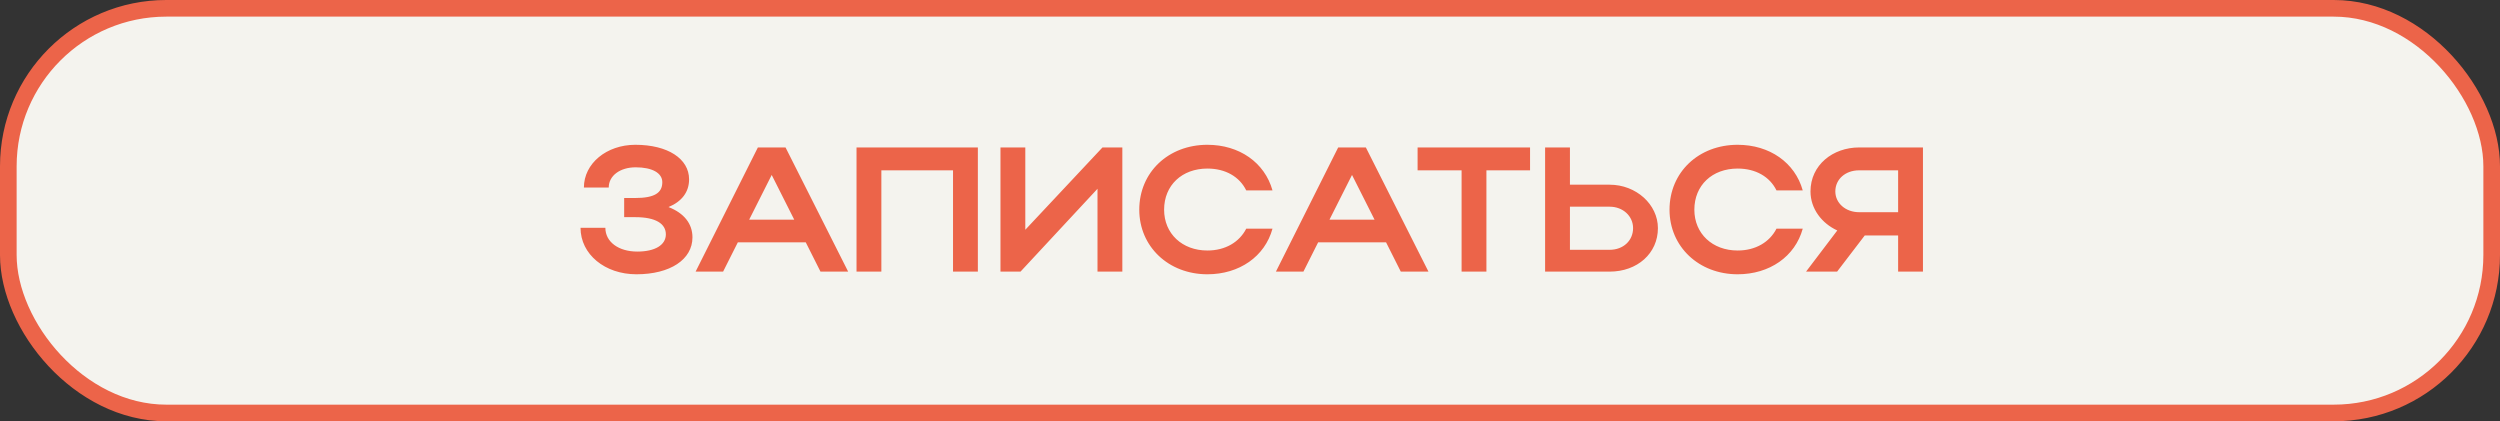
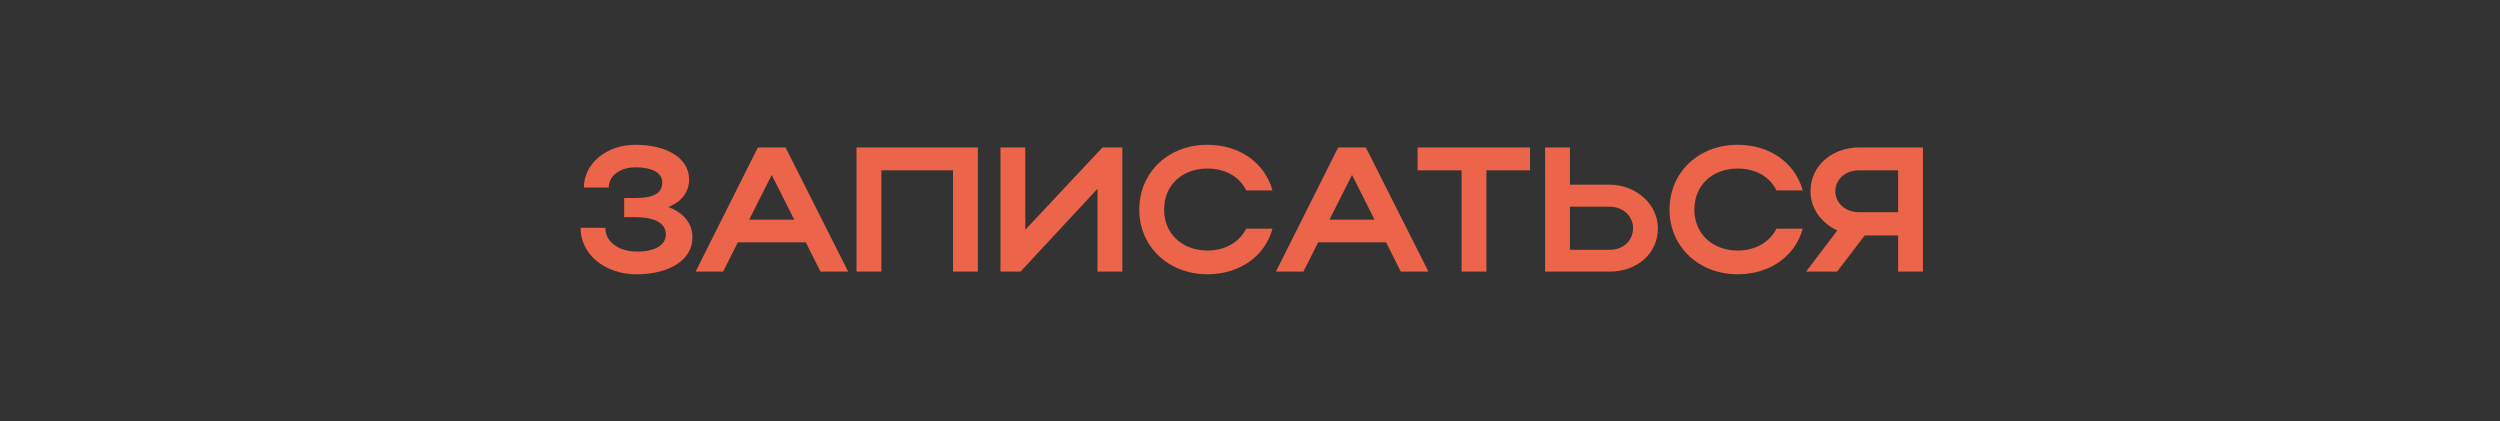
<svg xmlns="http://www.w3.org/2000/svg" width="451" height="76" viewBox="0 0 451 76" fill="none">
  <rect x="0" y="0" width="451" height="76" fill="#333333" stroke="none" />
-   <rect x="1.5" y="1.5" width="448" height="73" rx="28.5" fill="#F4F3EE" stroke="#EC6449" stroke-width="3" />
  <path d="M114.808 49.48C109.112 49.48 104.728 45.864 104.728 41.096H109.208C109.208 43.656 111.608 45.384 114.968 45.384C118.168 45.384 120.12 44.2 120.12 42.28C120.12 40.36 118.296 39.176 114.616 39.176H112.6V35.72H114.584C118.072 35.72 119.48 34.792 119.48 32.872C119.48 31.208 117.656 30.184 114.68 30.184C111.864 30.184 109.816 31.688 109.816 33.832H105.336C105.336 29.48 109.432 26.12 114.616 26.12C120.44 26.12 124.312 28.616 124.312 32.36C124.312 34.632 123 36.36 120.6 37.352C123.384 38.44 124.92 40.328 124.92 42.824C124.92 46.824 120.888 49.48 114.808 49.48ZM125.488 49L136.72 26.6H141.712L153.008 49H148.016L145.36 43.72H133.104L130.448 49H125.488ZM135.152 39.624H143.28L139.216 31.56L135.152 39.624ZM154.517 26.6H176.405V49H171.925V30.728H158.997V49H154.517V26.6ZM202.47 49H197.99V34.056L184.102 49H180.486V26.6H184.966V41.448L198.886 26.6H202.47V49ZM210.005 37.832C210.005 42.152 213.269 45.192 217.813 45.192C221.045 45.192 223.573 43.688 224.821 41.256H229.557C228.181 46.28 223.573 49.48 217.813 49.48C210.805 49.48 205.525 44.488 205.525 37.832C205.525 31.08 210.773 26.12 217.813 26.12C223.573 26.12 228.149 29.32 229.557 34.344H224.821C223.605 31.88 221.077 30.408 217.813 30.408C213.237 30.408 210.005 33.416 210.005 37.832ZM230.175 49L241.408 26.6H246.4L257.696 49H252.704L250.048 43.72H237.792L235.136 49H230.175ZM239.84 39.624H247.968L243.904 31.56L239.84 39.624ZM263.67 49V30.728H255.734V26.6H276.022V30.728H268.15V49H263.67ZM278.736 26.6H283.216V33.32H290.384C295.152 33.32 299.088 36.872 299.088 41.16C299.088 45.704 295.376 49 290.384 49H278.736V26.6ZM294.608 41.16C294.608 38.984 292.784 37.288 290.384 37.288H283.216V45.064H290.384C292.847 45.064 294.608 43.4 294.608 41.16ZM305.661 37.832C305.661 42.152 308.925 45.192 313.469 45.192C316.701 45.192 319.229 43.688 320.477 41.256H325.213C323.837 46.28 319.229 49.48 313.469 49.48C306.461 49.48 301.181 44.488 301.181 37.832C301.181 31.08 306.429 26.12 313.469 26.12C319.229 26.12 323.805 29.32 325.213 34.344H320.477C319.261 31.88 316.733 30.408 313.469 30.408C308.893 30.408 305.661 33.416 305.661 37.832ZM331.413 49H325.812L331.445 41.576C328.661 40.296 326.613 37.672 326.613 34.536C326.613 29.768 330.645 26.6 335.381 26.6H346.901V49H342.421V42.472H336.405L331.413 49ZM331.093 34.536C331.093 36.648 332.949 38.28 335.381 38.28H342.421V30.728H335.381C332.917 30.728 331.093 32.328 331.093 34.536Z" fill="#EC6449" />
</svg>